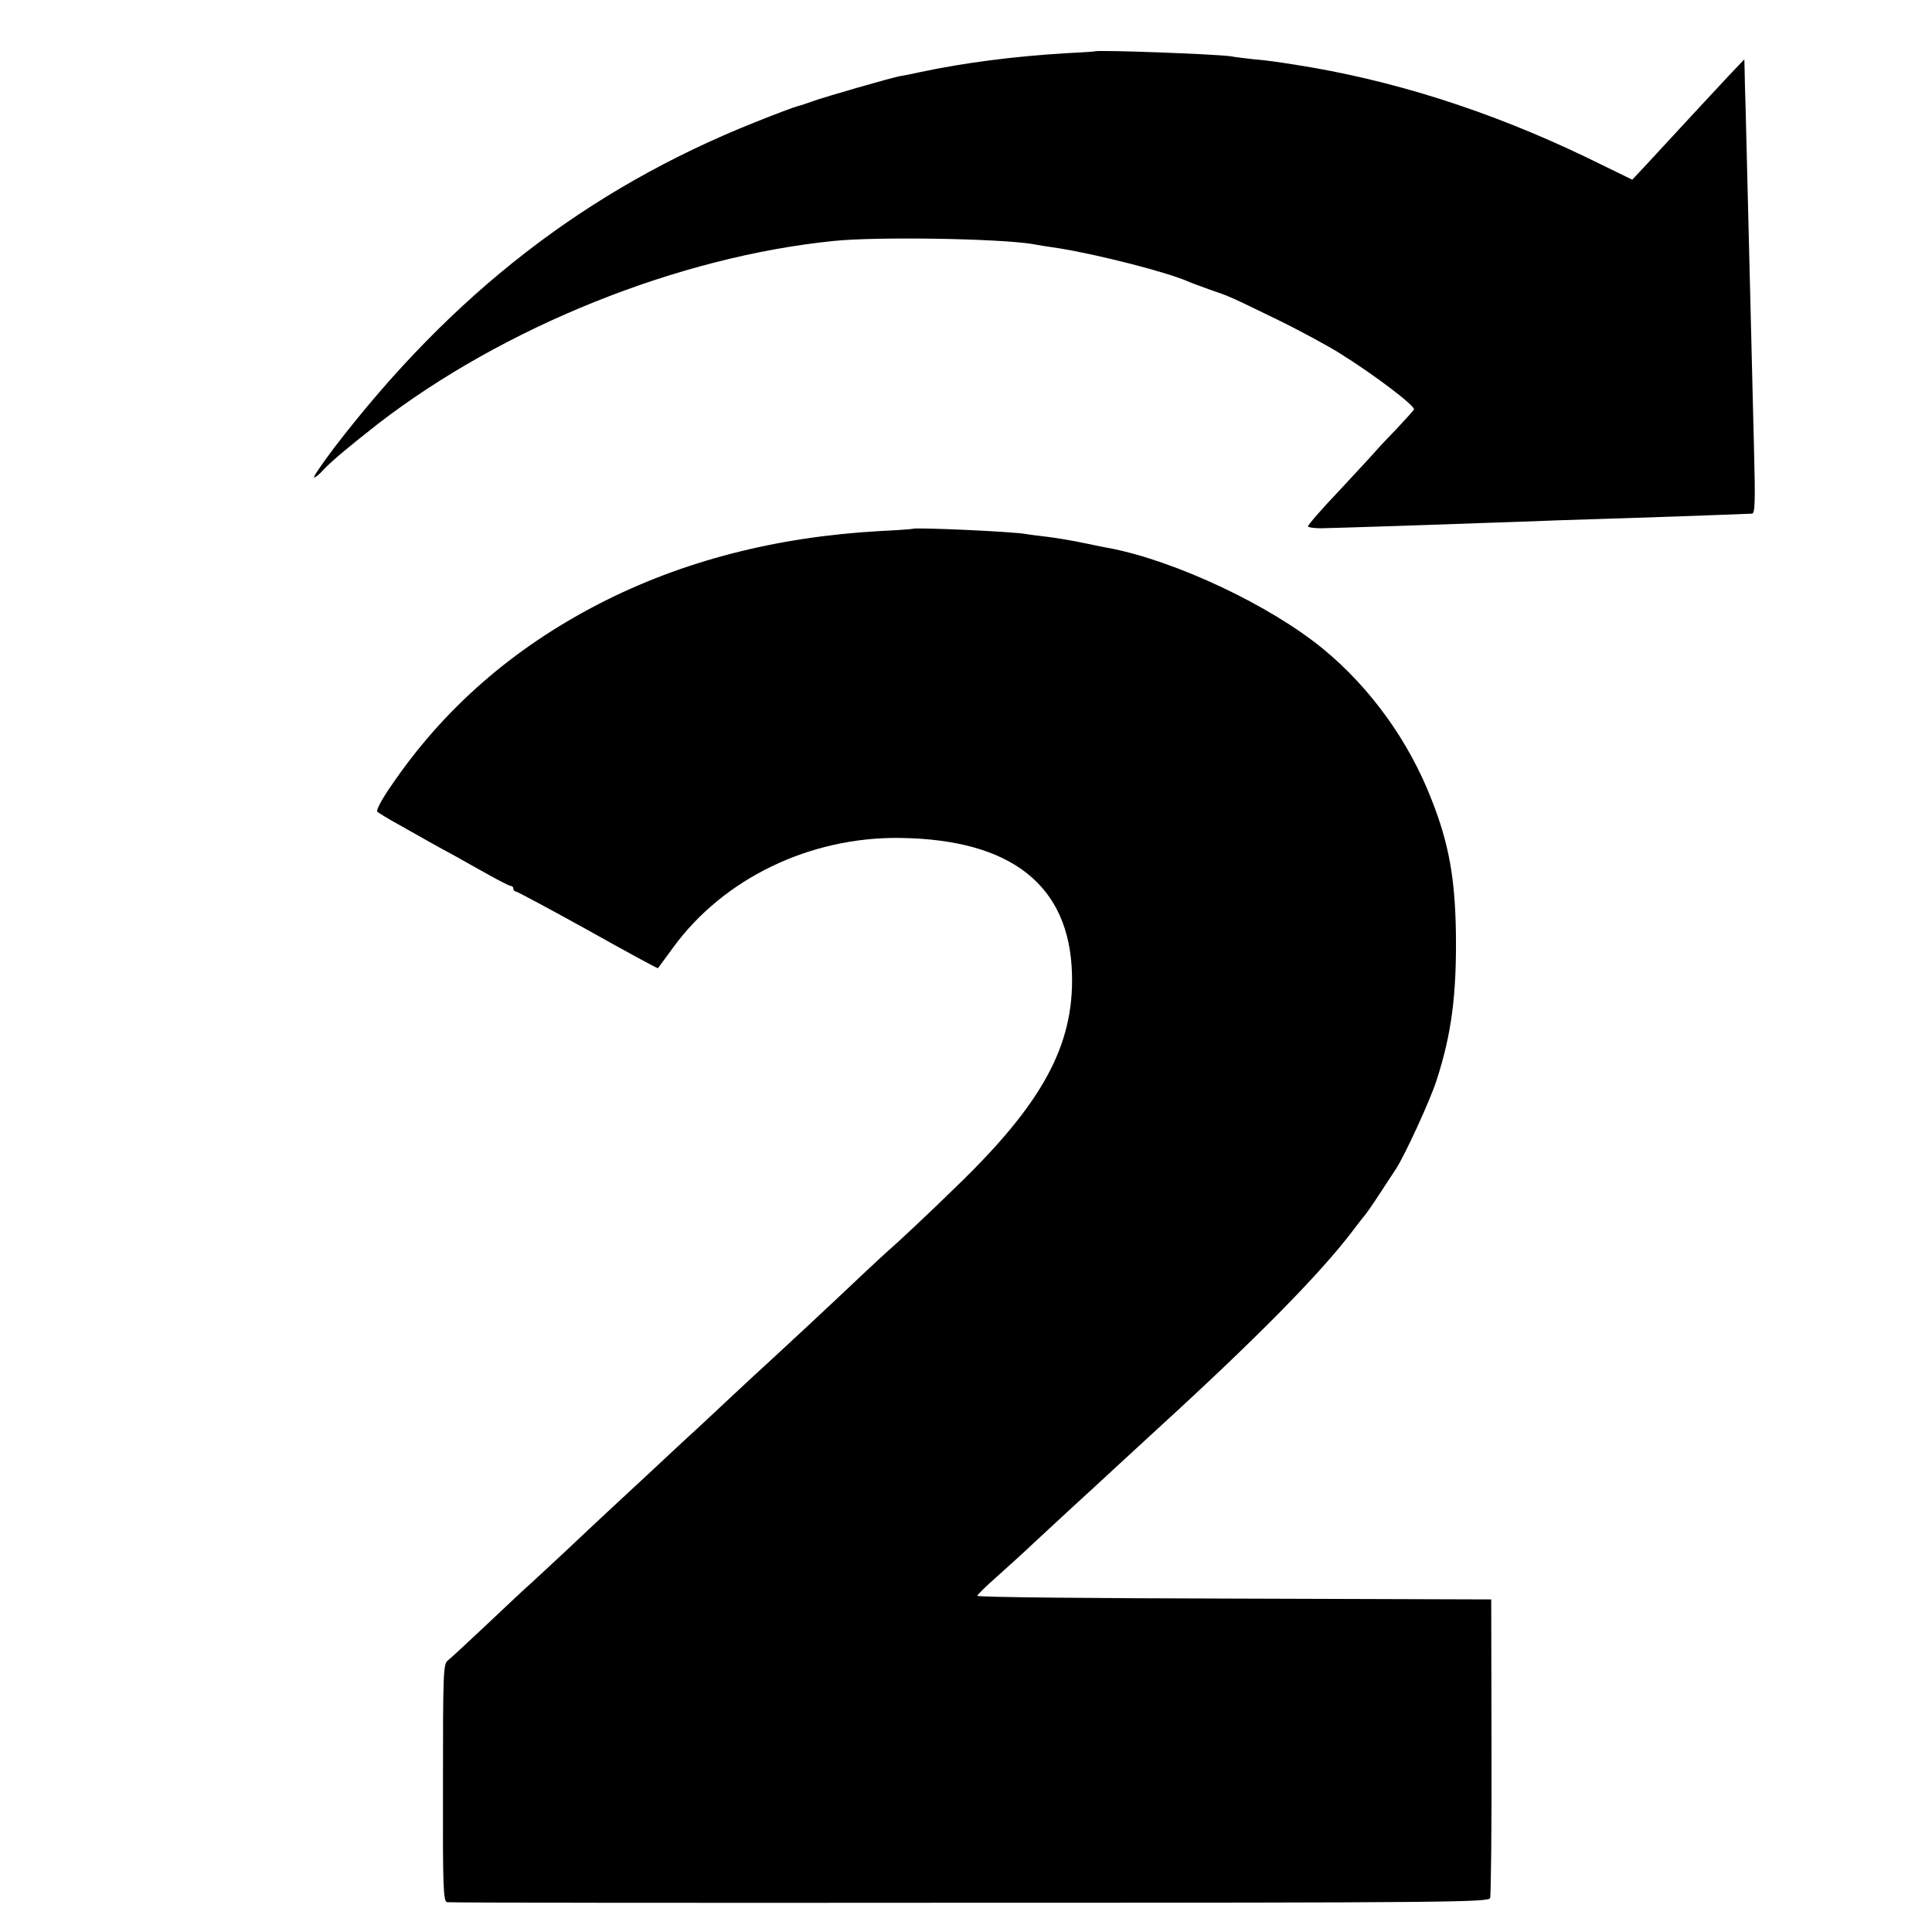
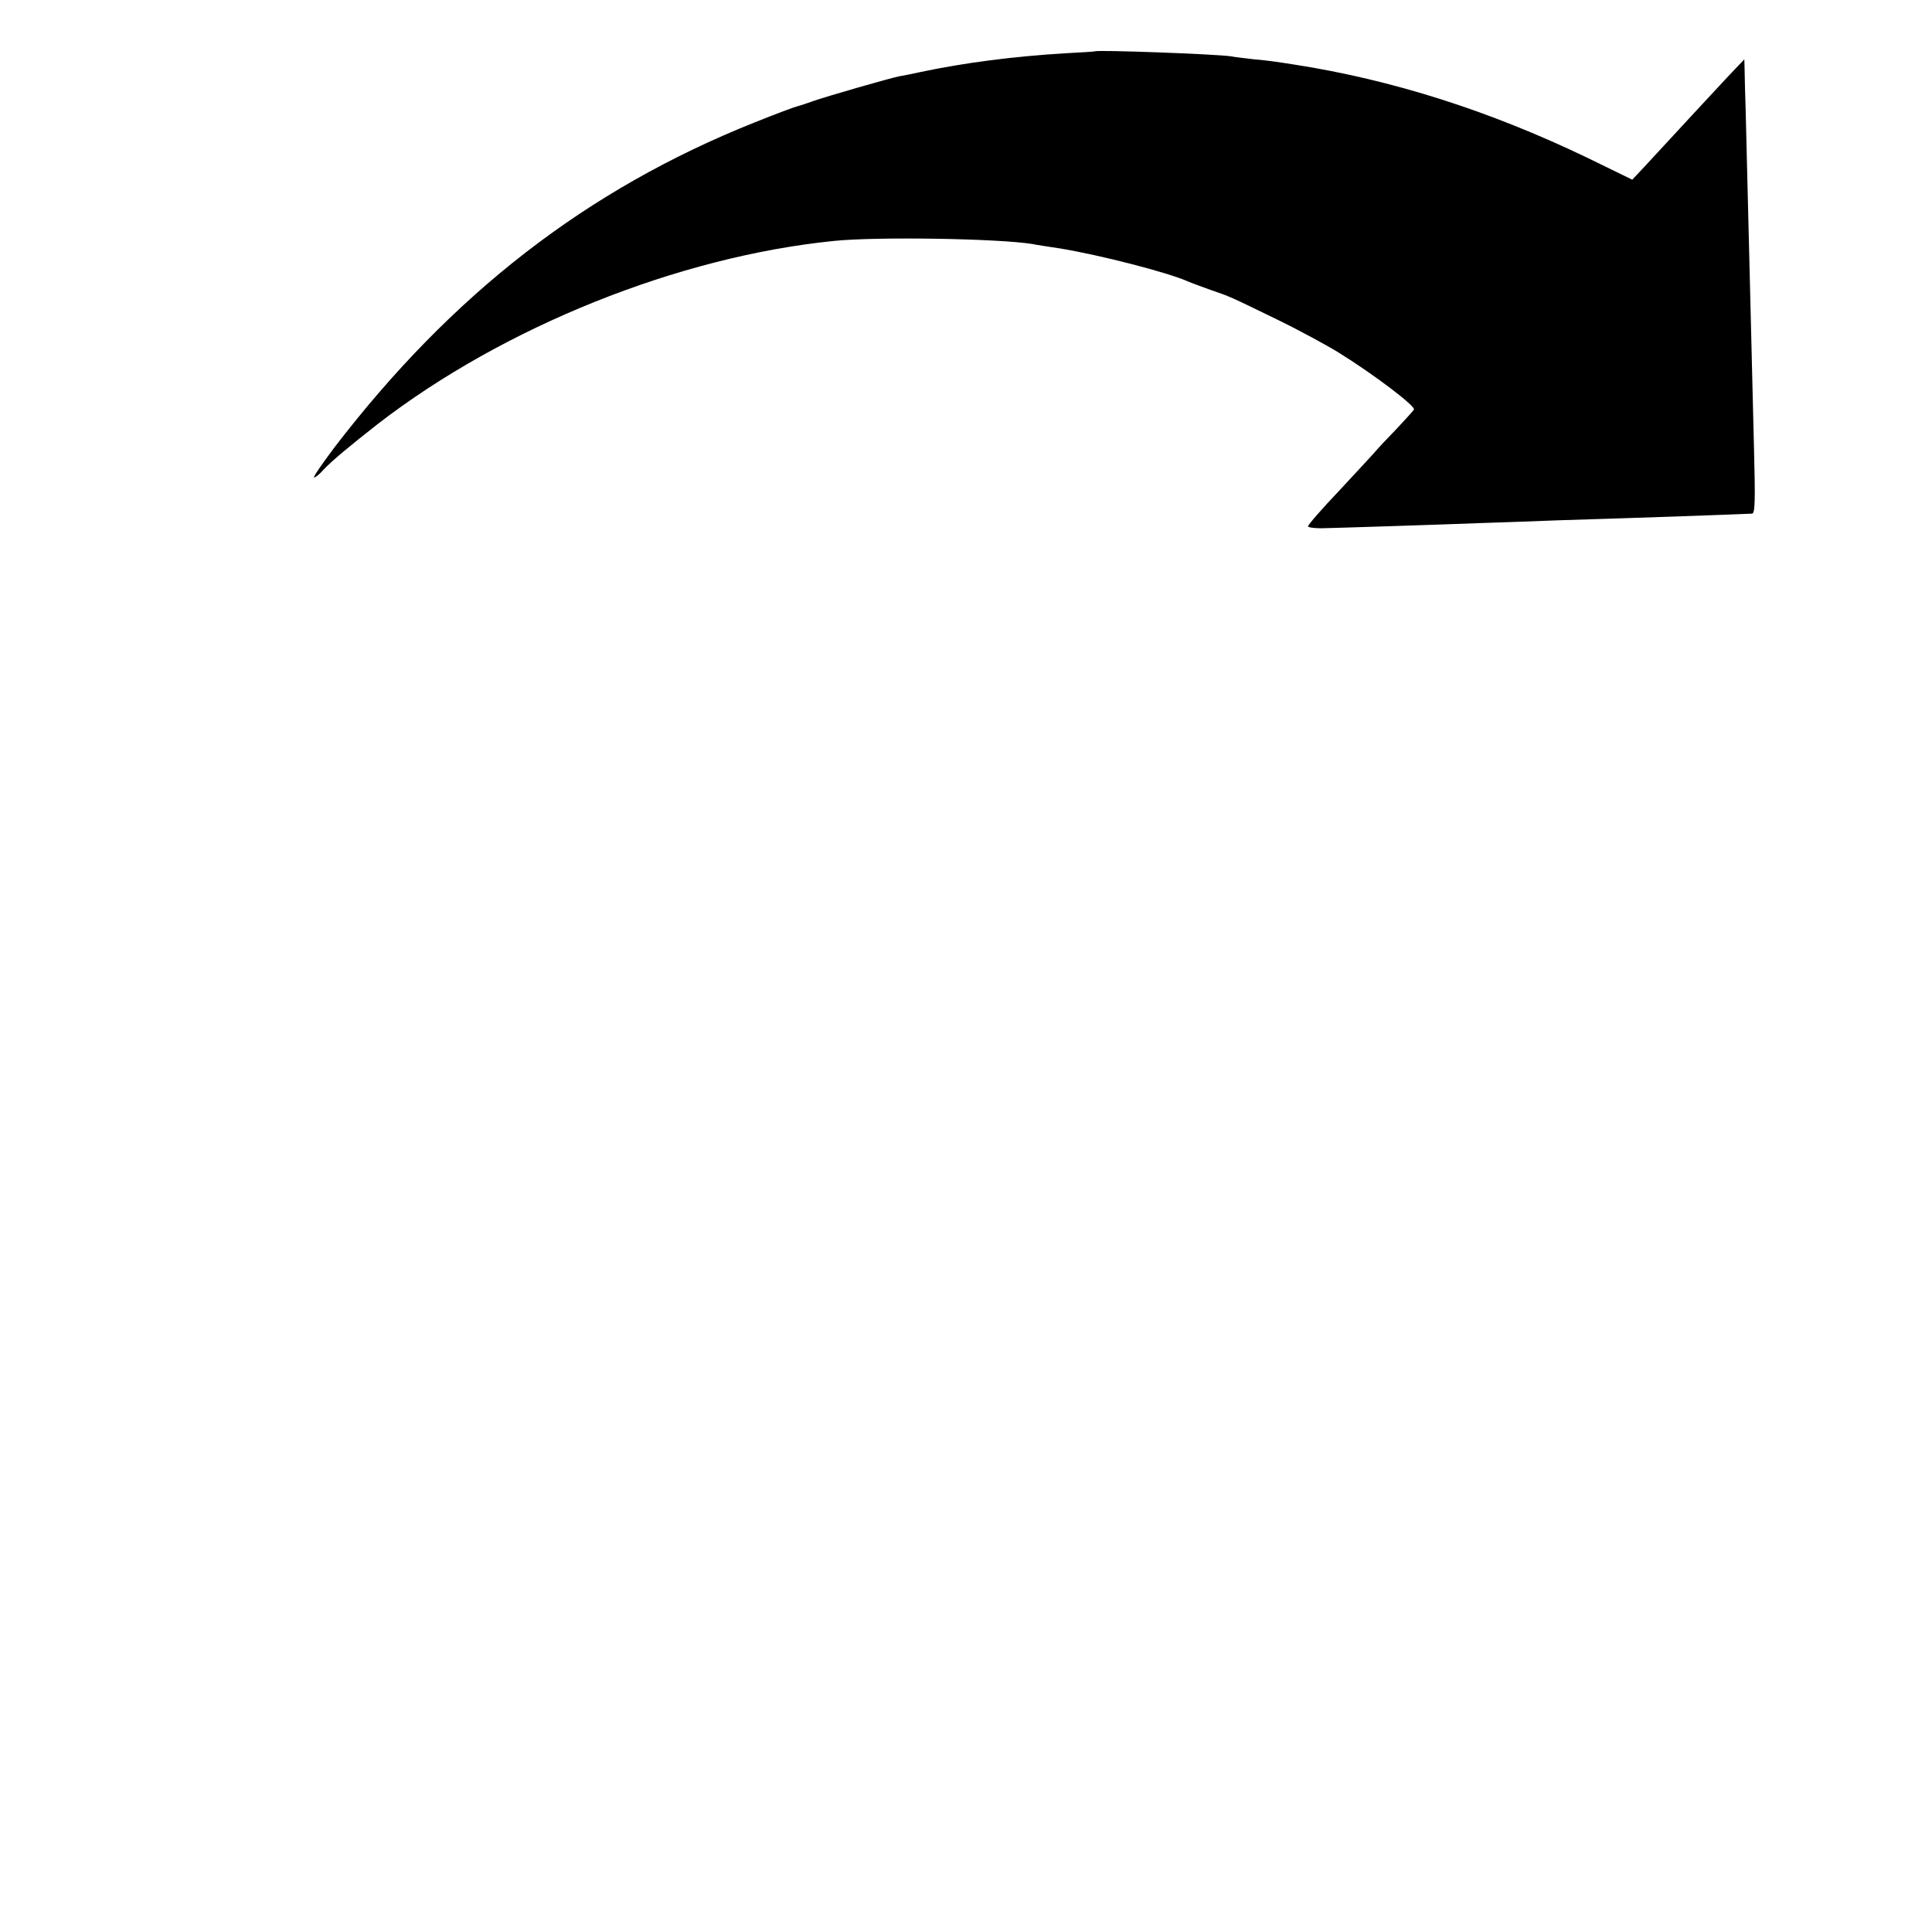
<svg xmlns="http://www.w3.org/2000/svg" version="1.0" width="700pt" height="700pt" viewBox="0 0 700 700" preserveAspectRatio="xMidYMid meet">
  <g transform="translate(0,700) scale(0.1,-0.1)" fill="#000000" stroke="none">
    <path d="M3967 6814 c-1 -1 -49 -4 -107 -7 -184 -11 -365 -34 -525 -68 -27 -6 -61 -13 -75 -15 -39 -8 -261 -72 -310 -89 -25 -9 -52 -18 -61 -20 -9 -2 -79 -28 -156 -59 -608 -243 -1095 -621 -1522 -1178 -45 -60 -78 -108 -73 -108 5 0 20 12 34 28 31 33 95 86 197 166 456 352 1088 606 1652 663 154 16 592 9 719 -11 14 -3 59 -10 100 -16 145 -24 388 -86 465 -120 11 -5 47 -18 80 -30 73 -25 66 -22 245 -109 80 -39 179 -93 221 -119 126 -78 279 -194 272 -206 -4 -6 -33 -38 -64 -71 -32 -33 -66 -69 -76 -81 -10 -12 -69 -75 -131 -142 -63 -66 -113 -124 -113 -129 1 -4 22 -7 49 -7 54 1 425 13 582 19 58 2 184 6 280 10 302 9 659 22 698 24 11 1 12 46 7 239 -3 130 -8 314 -10 407 -12 471 -17 701 -20 810 -2 66 -4 136 -4 155 l-1 35 -58 -61 c-50 -54 -165 -177 -302 -326 l-46 -49 -164 80 c-354 170 -706 282 -1060 337 -71 11 -90 14 -145 19 -33 4 -71 8 -85 11 -53 8 -485 24 -493 18z" />
-     <path d="M3307 5084 c-1 -1 -54 -5 -117 -8 -379 -21 -719 -109 -1020 -264 -314 -162 -565 -382 -754 -661 -32 -46 -54 -87 -49 -92 4 -4 40 -26 80 -48 39 -22 89 -50 110 -62 21 -12 63 -35 93 -51 30 -17 85 -48 123 -69 38 -21 73 -39 78 -39 5 0 9 -4 9 -10 0 -5 4 -10 9 -10 4 0 122 -63 261 -140 139 -78 253 -140 254 -138 1 2 26 35 55 75 182 250 495 401 821 397 405 -5 616 -172 624 -494 7 -258 -107 -468 -419 -769 -92 -90 -210 -201 -244 -230 -12 -11 -55 -50 -95 -88 -118 -112 -328 -307 -346 -323 -9 -8 -70 -64 -134 -124 -65 -61 -129 -121 -144 -134 -15 -14 -81 -75 -146 -136 -66 -61 -134 -124 -152 -141 -17 -16 -84 -78 -147 -138 -63 -59 -125 -116 -137 -127 -12 -10 -80 -74 -151 -141 -71 -67 -137 -128 -146 -135 -17 -11 -18 -45 -18 -443 -1 -380 1 -430 15 -433 8 -2 861 -3 1894 -2 1734 0 1880 2 1885 17 3 9 6 256 5 549 l-1 533 -931 3 c-513 1 -932 5 -931 10 0 4 31 34 67 66 37 33 99 89 137 125 39 36 100 93 136 126 36 33 115 105 175 161 60 55 123 113 139 128 359 328 588 561 705 715 14 18 34 45 46 59 18 23 42 60 112 167 32 49 123 247 146 318 55 168 74 313 71 537 -3 197 -25 322 -87 480 -82 213 -222 407 -393 548 -192 158 -533 319 -775 366 -14 2 -56 11 -95 19 -38 8 -97 18 -130 22 -32 4 -67 8 -77 10 -45 9 -404 25 -411 19z" />
  </g>
</svg>